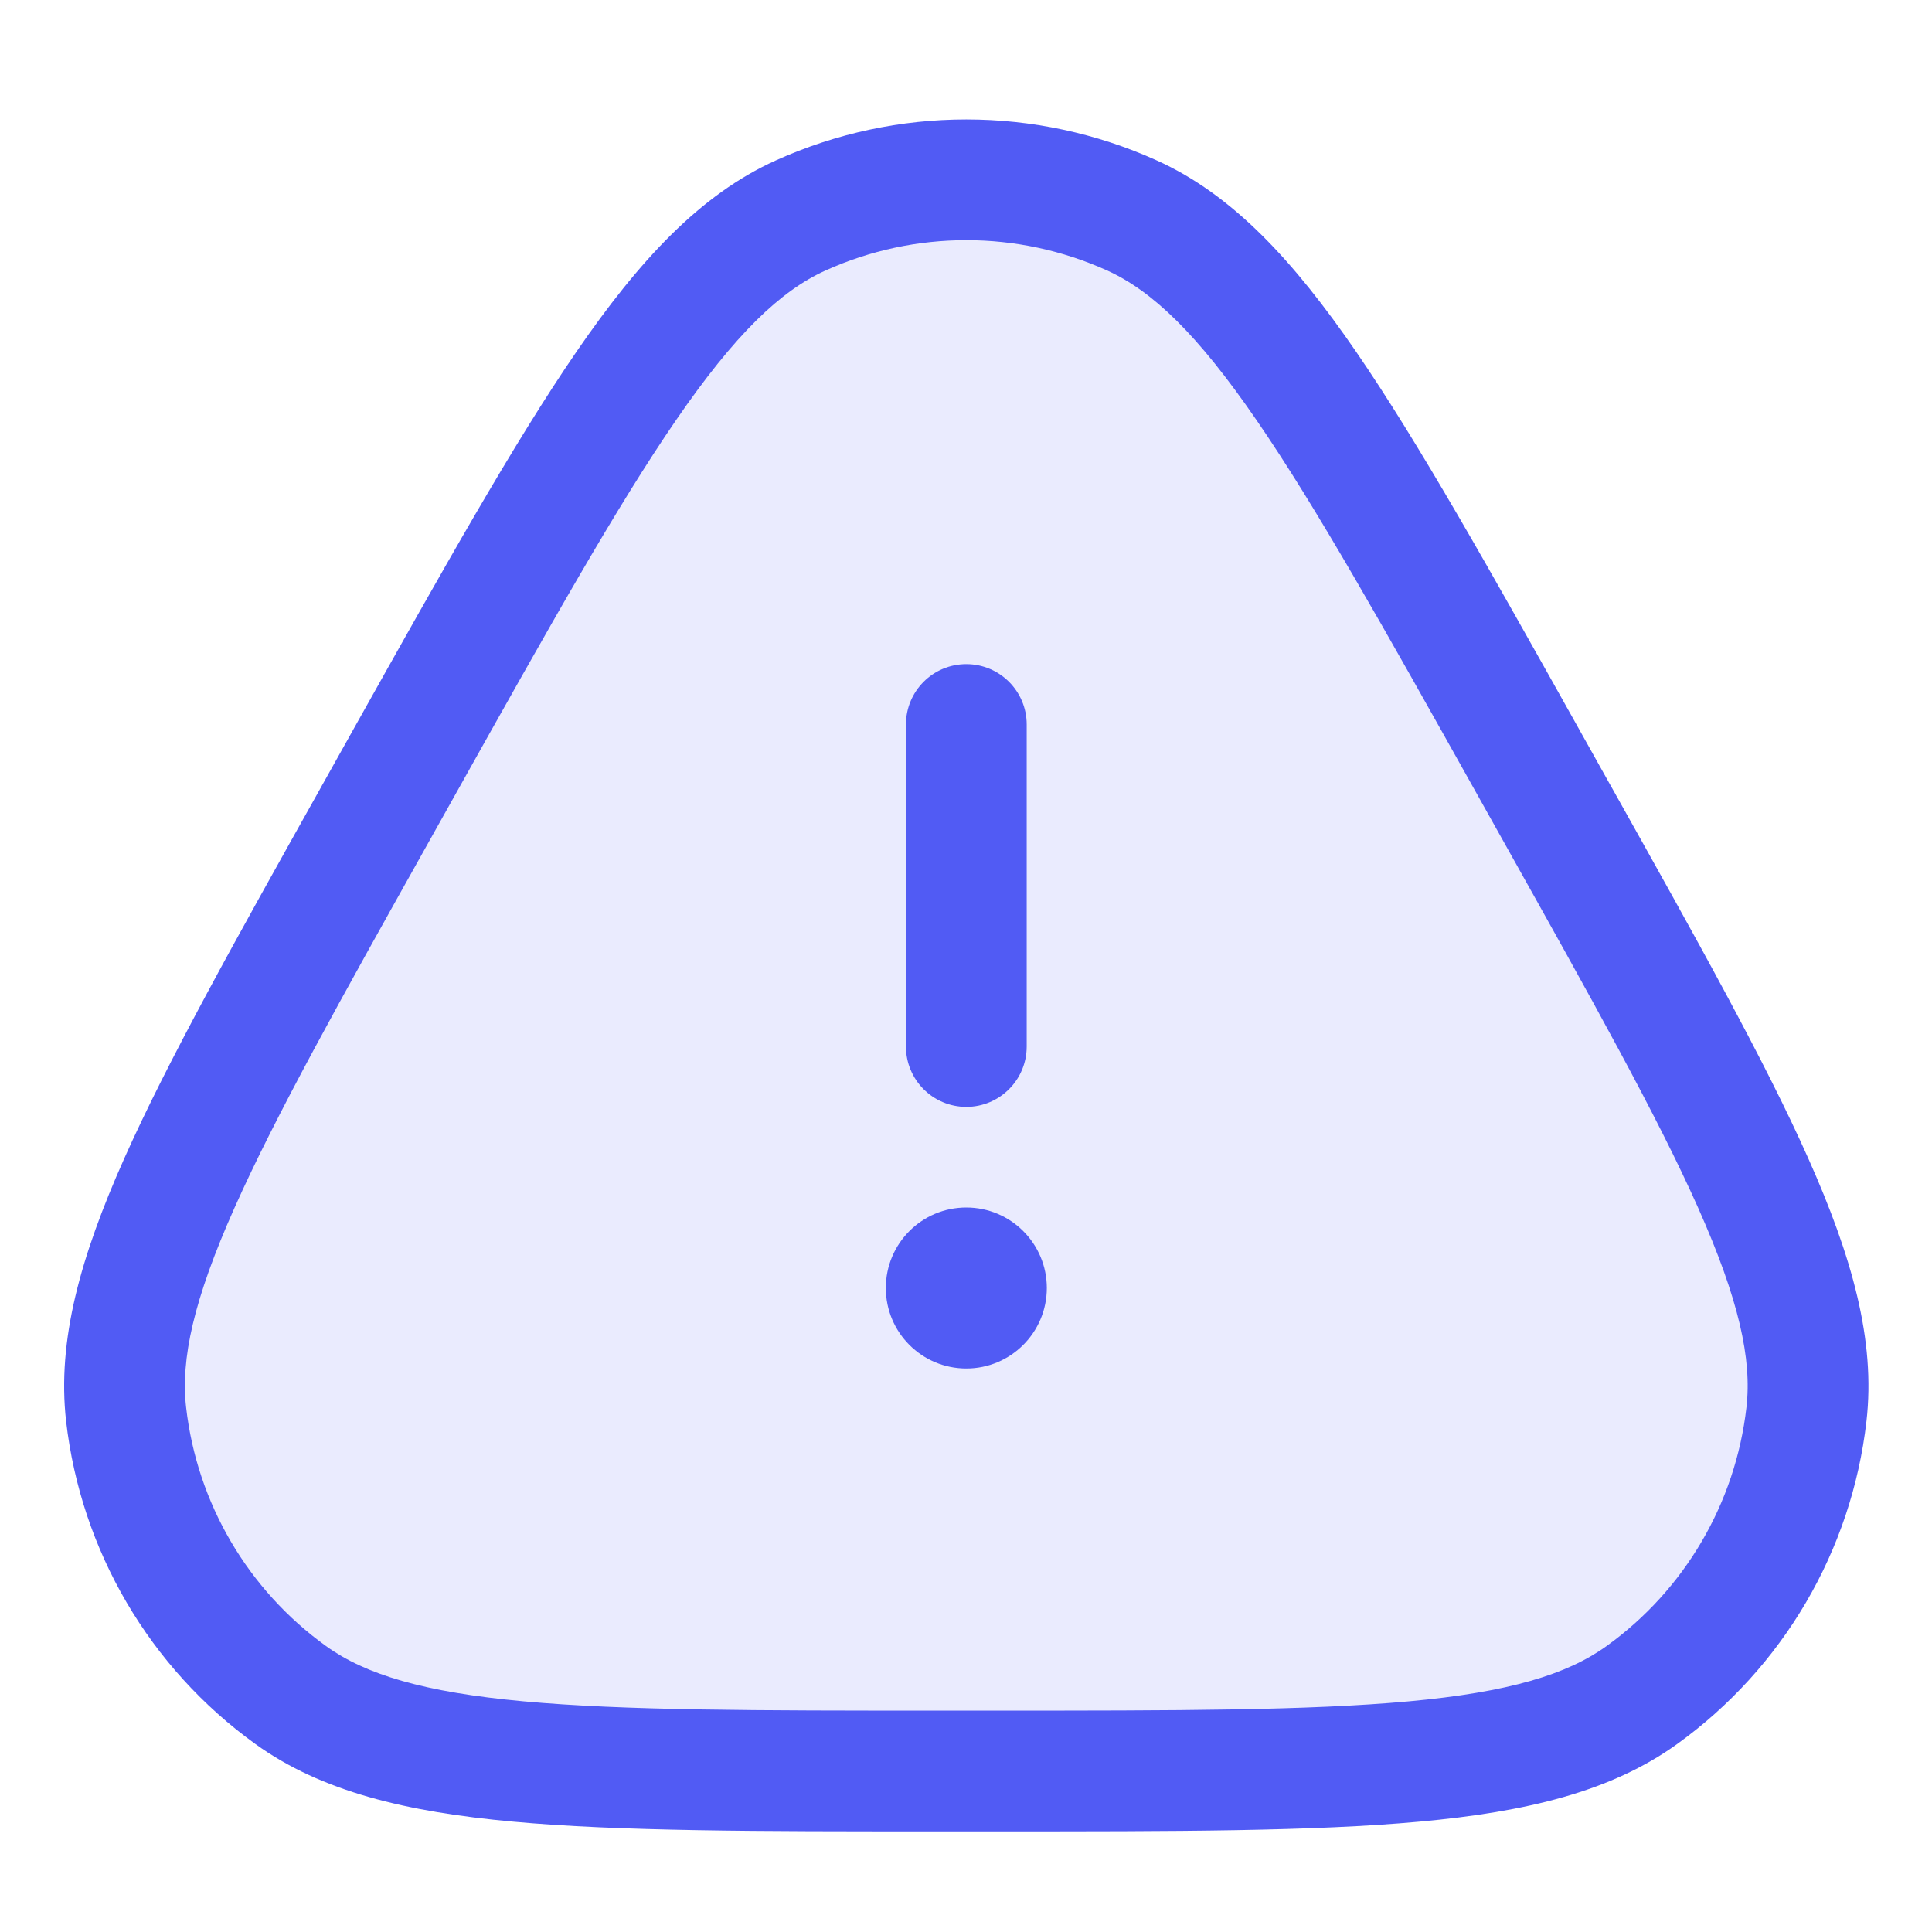
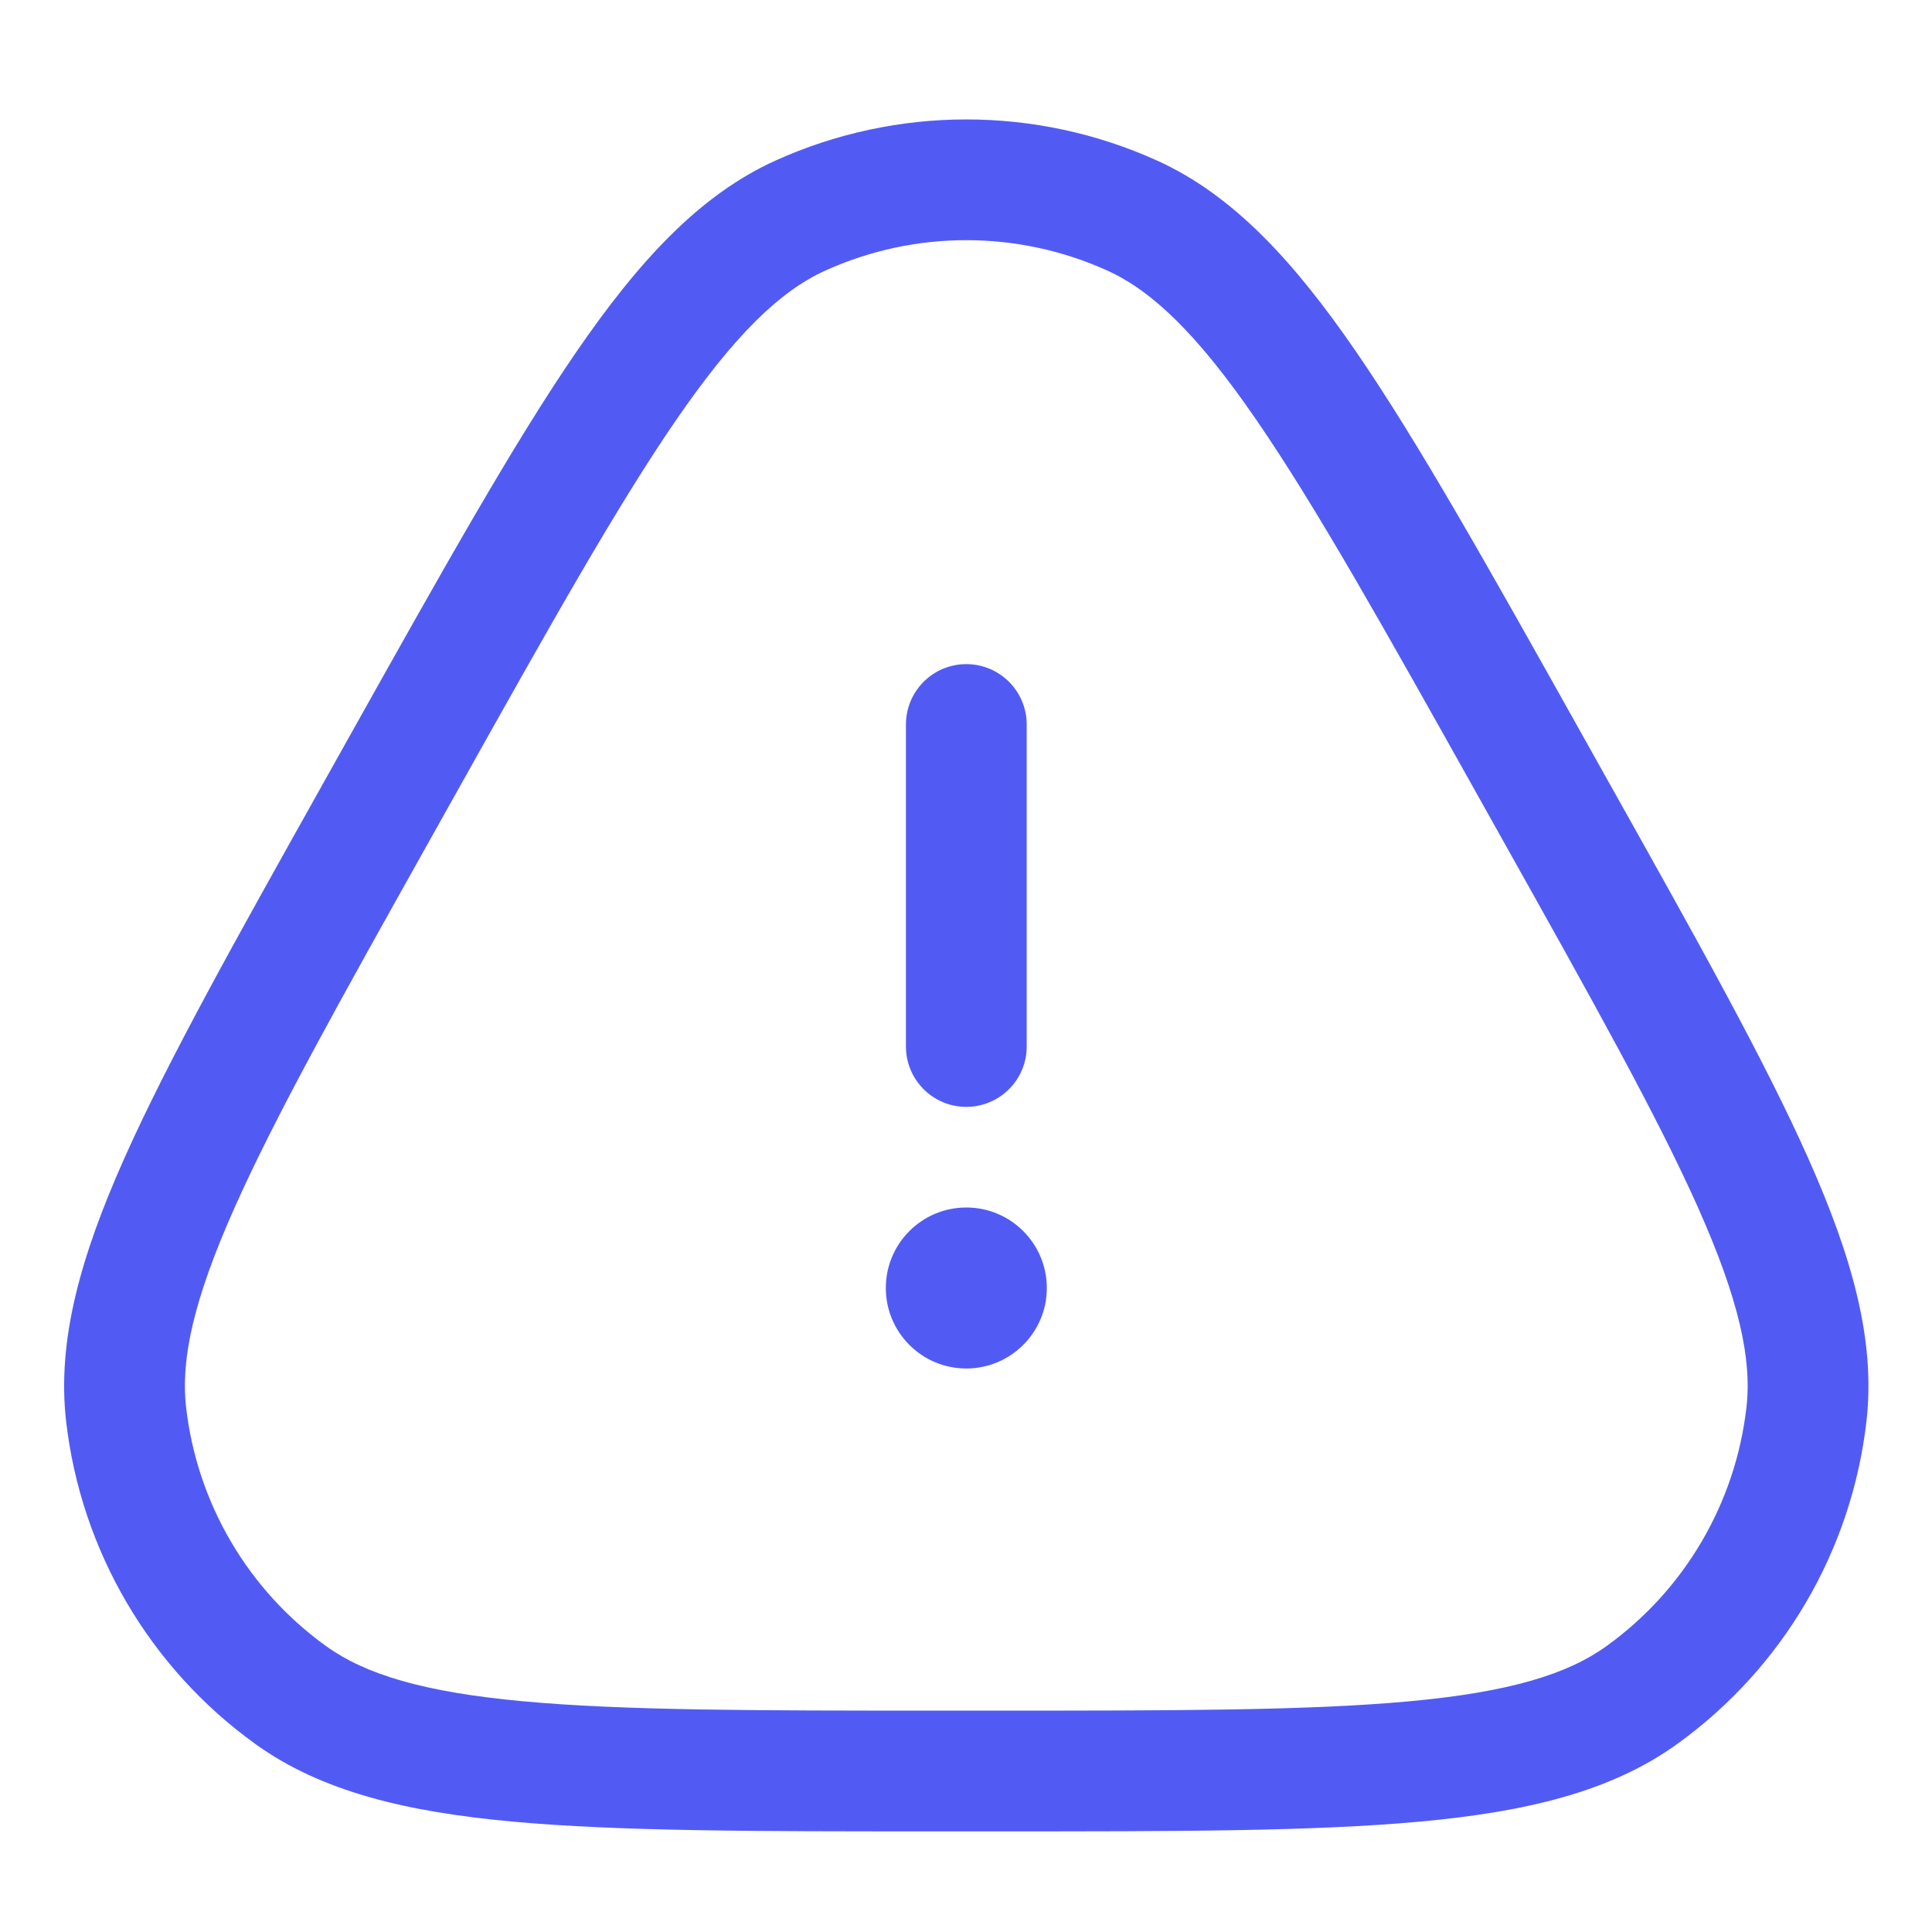
<svg xmlns="http://www.w3.org/2000/svg" fill="none" viewBox="0 0 24 24" height="24" width="24">
-   <path fill="#515BF4" d="M5.02 9.464L4.669 10.091C2.476 14.007 1.38 15.965 1.563 17.568C1.723 18.967 2.465 20.233 3.608 21.057C4.917 22 7.161 22 11.649 22H12.351C16.839 22 19.083 22 20.392 21.057C21.535 20.233 22.277 18.967 22.437 17.568C22.62 15.965 21.524 14.007 19.331 10.091L19.331 10.091L18.98 9.464C16.699 5.391 15.558 3.354 14.058 2.676C12.749 2.086 11.251 2.086 9.942 2.676C8.442 3.354 7.301 5.391 5.02 9.464Z" opacity="0.12" />
  <path fill="#515BF4" d="M13.753 3.36C12.641 2.858 11.367 2.858 10.255 3.36C9.697 3.612 9.133 4.149 8.396 5.222C7.662 6.29 6.826 7.781 5.678 9.831L5.327 10.458C4.223 12.429 3.422 13.862 2.914 15.002C2.404 16.146 2.243 16.885 2.312 17.483C2.448 18.672 3.079 19.749 4.05 20.448C4.538 20.8 5.262 21.021 6.508 21.135C7.752 21.249 9.394 21.25 11.653 21.25H12.355C14.613 21.25 16.256 21.249 17.499 21.135C18.745 21.021 19.469 20.8 19.957 20.448C20.928 19.749 21.559 18.672 21.695 17.483C21.764 16.885 21.603 16.146 21.094 15.002C20.586 13.862 19.784 12.429 18.68 10.458L18.329 9.831C17.181 7.781 16.345 6.29 15.611 5.222C14.875 4.149 14.311 3.612 13.753 3.36ZM9.637 1.993C11.142 1.314 12.866 1.314 14.37 1.993C15.312 2.418 16.069 3.238 16.848 4.372C17.625 5.504 18.494 7.056 19.618 9.062L19.618 9.062L19.618 9.062L19.638 9.098L19.989 9.725L20.009 9.76C21.089 11.688 21.925 13.181 22.464 14.392C23.005 15.607 23.301 16.649 23.186 17.654C23.002 19.262 22.148 20.719 20.834 21.665C20.014 22.256 18.961 22.508 17.636 22.629C16.316 22.75 14.605 22.75 12.396 22.75H12.396H12.396H12.355H11.653H11.612H11.612H11.612C9.402 22.75 7.691 22.75 6.371 22.629C5.047 22.508 3.993 22.256 3.173 21.665C1.859 20.719 1.006 19.262 0.821 17.654C0.707 16.649 1.002 15.607 1.543 14.392C2.083 13.181 2.919 11.688 3.998 9.761L3.998 9.761L3.998 9.76L4.018 9.725L4.369 9.098L4.389 9.062L4.389 9.062L4.389 9.062C5.513 7.056 6.382 5.504 7.159 4.372C7.938 3.238 8.695 2.418 9.637 1.993ZM12.004 8.25C12.418 8.25 12.754 8.586 12.754 9V13C12.754 13.414 12.418 13.75 12.004 13.75C11.589 13.75 11.254 13.414 11.254 13V9C11.254 8.586 11.589 8.25 12.004 8.25ZM12.004 17C12.556 17 13.004 16.552 13.004 16C13.004 15.448 12.556 15 12.004 15C11.451 15 11.004 15.448 11.004 16C11.004 16.552 11.451 17 12.004 17Z" clip-rule="evenodd" fill-rule="evenodd" />
</svg>